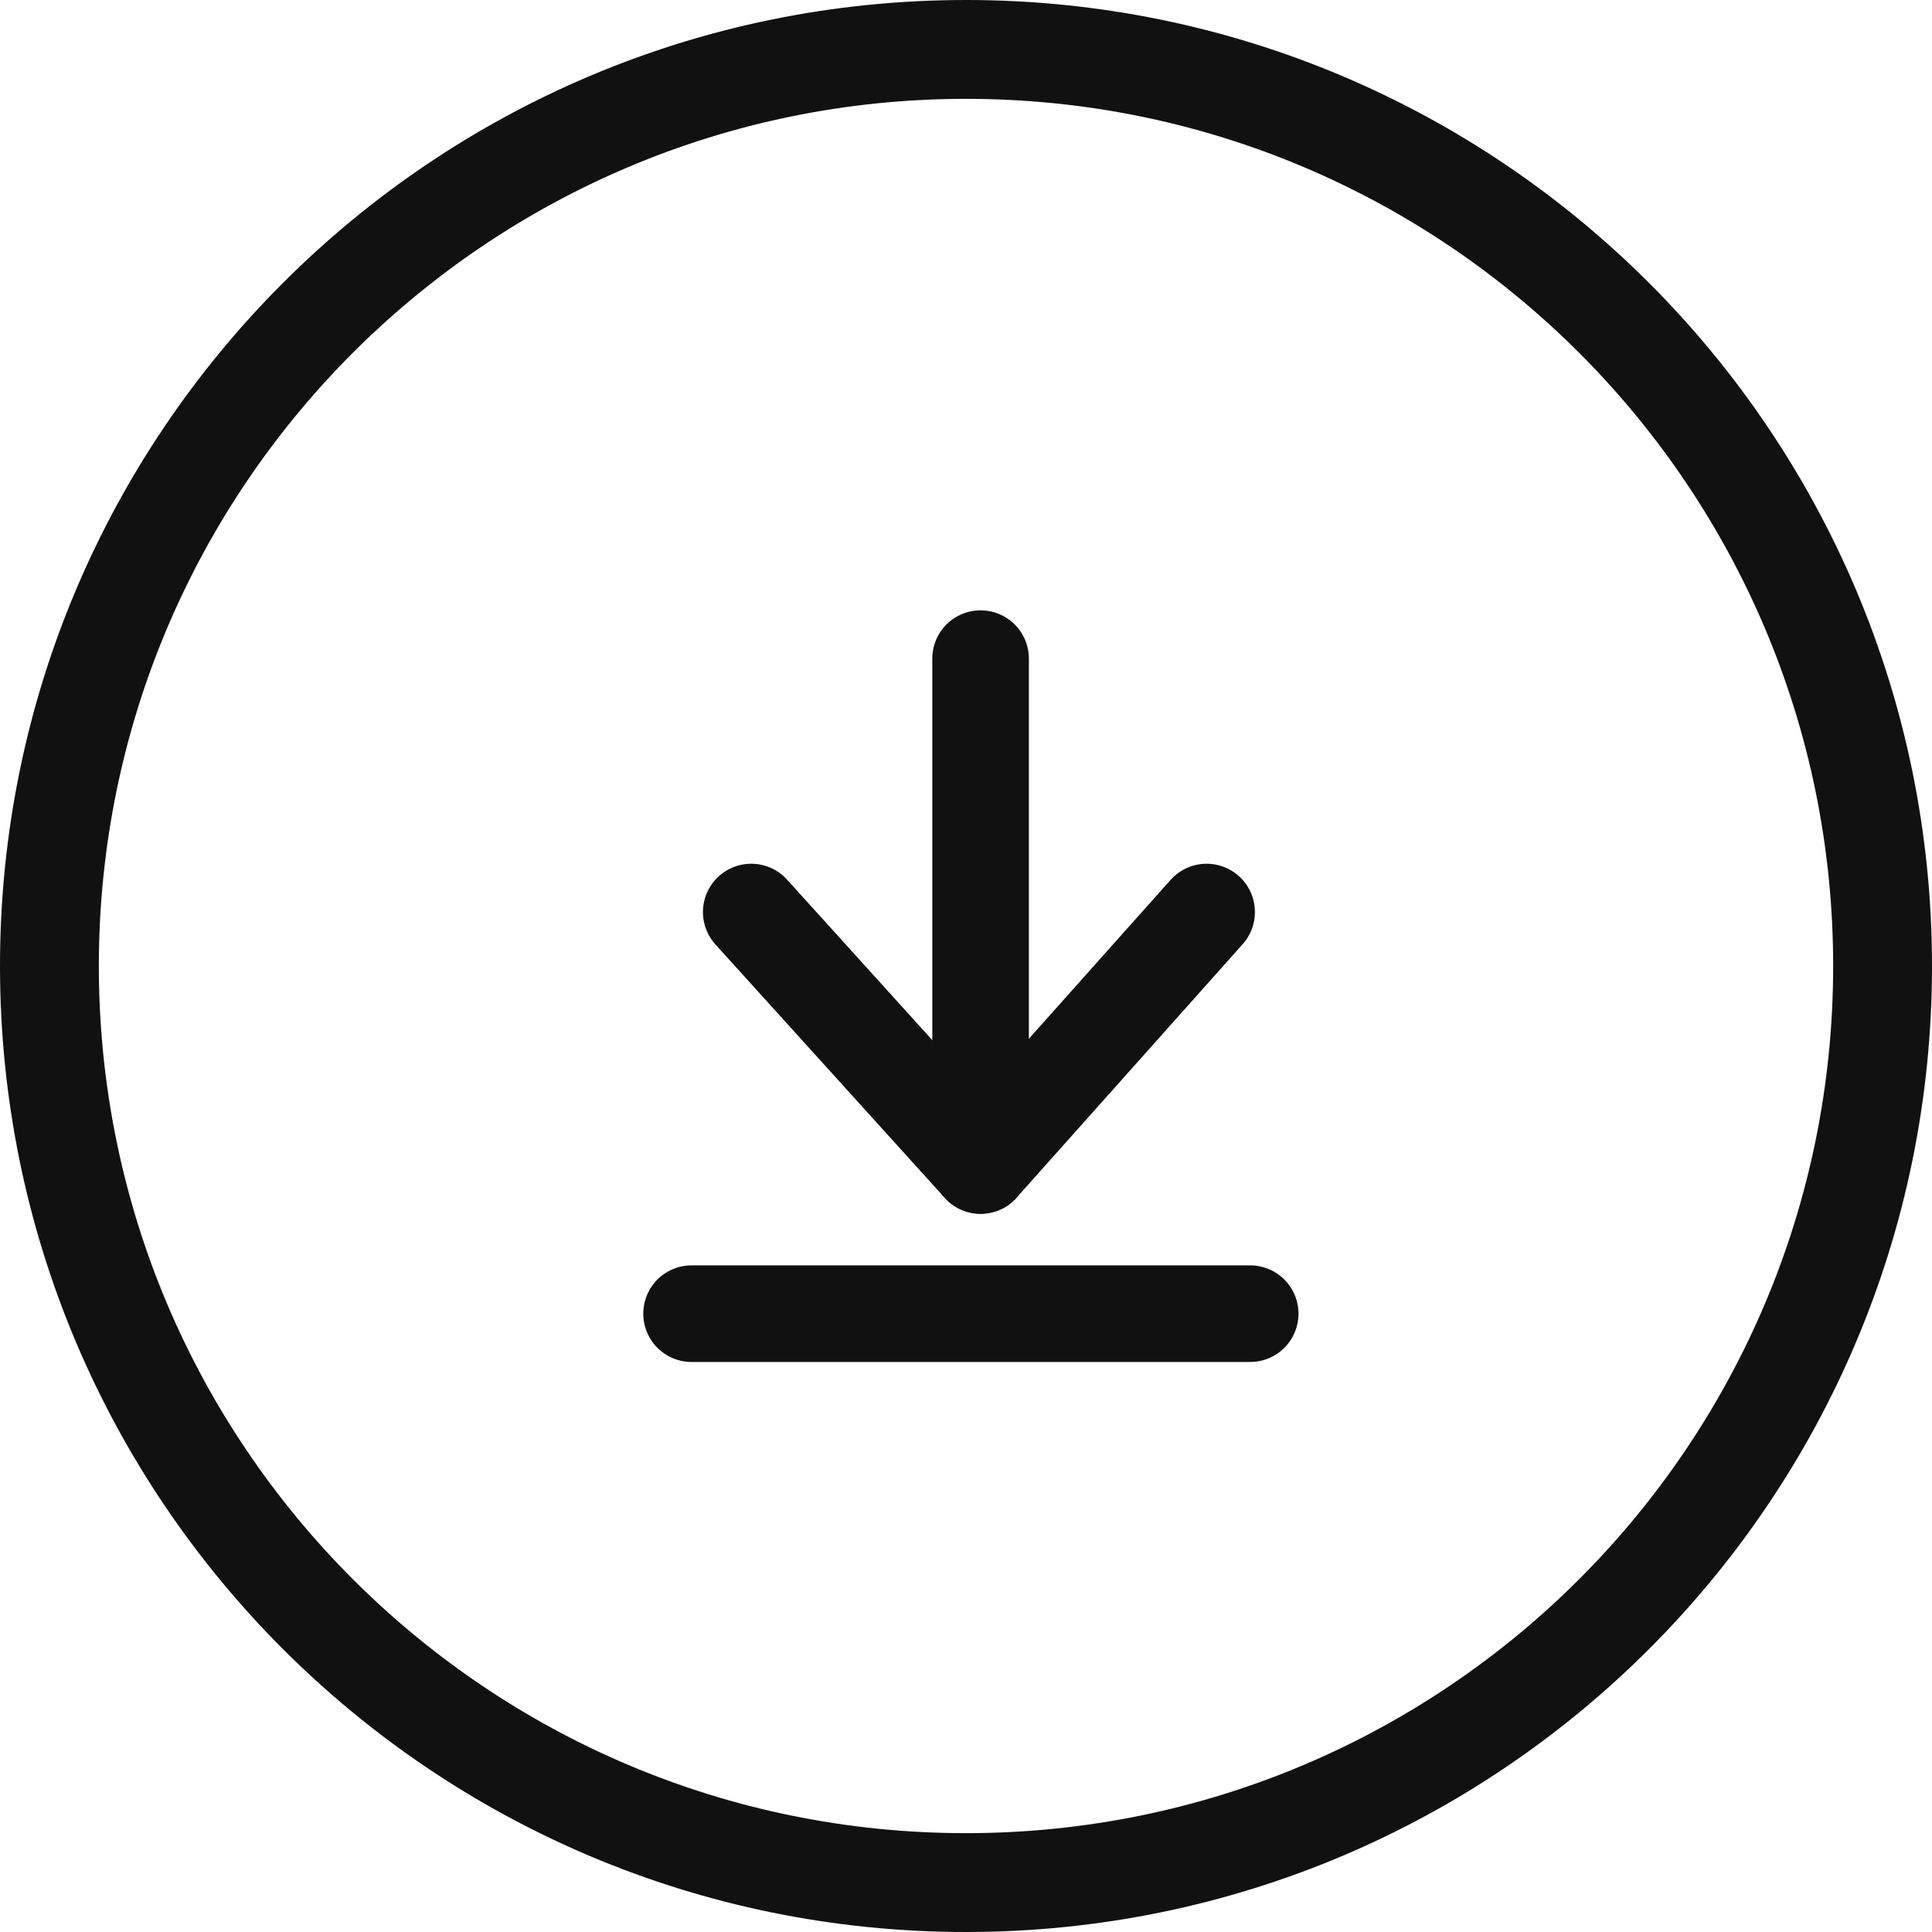
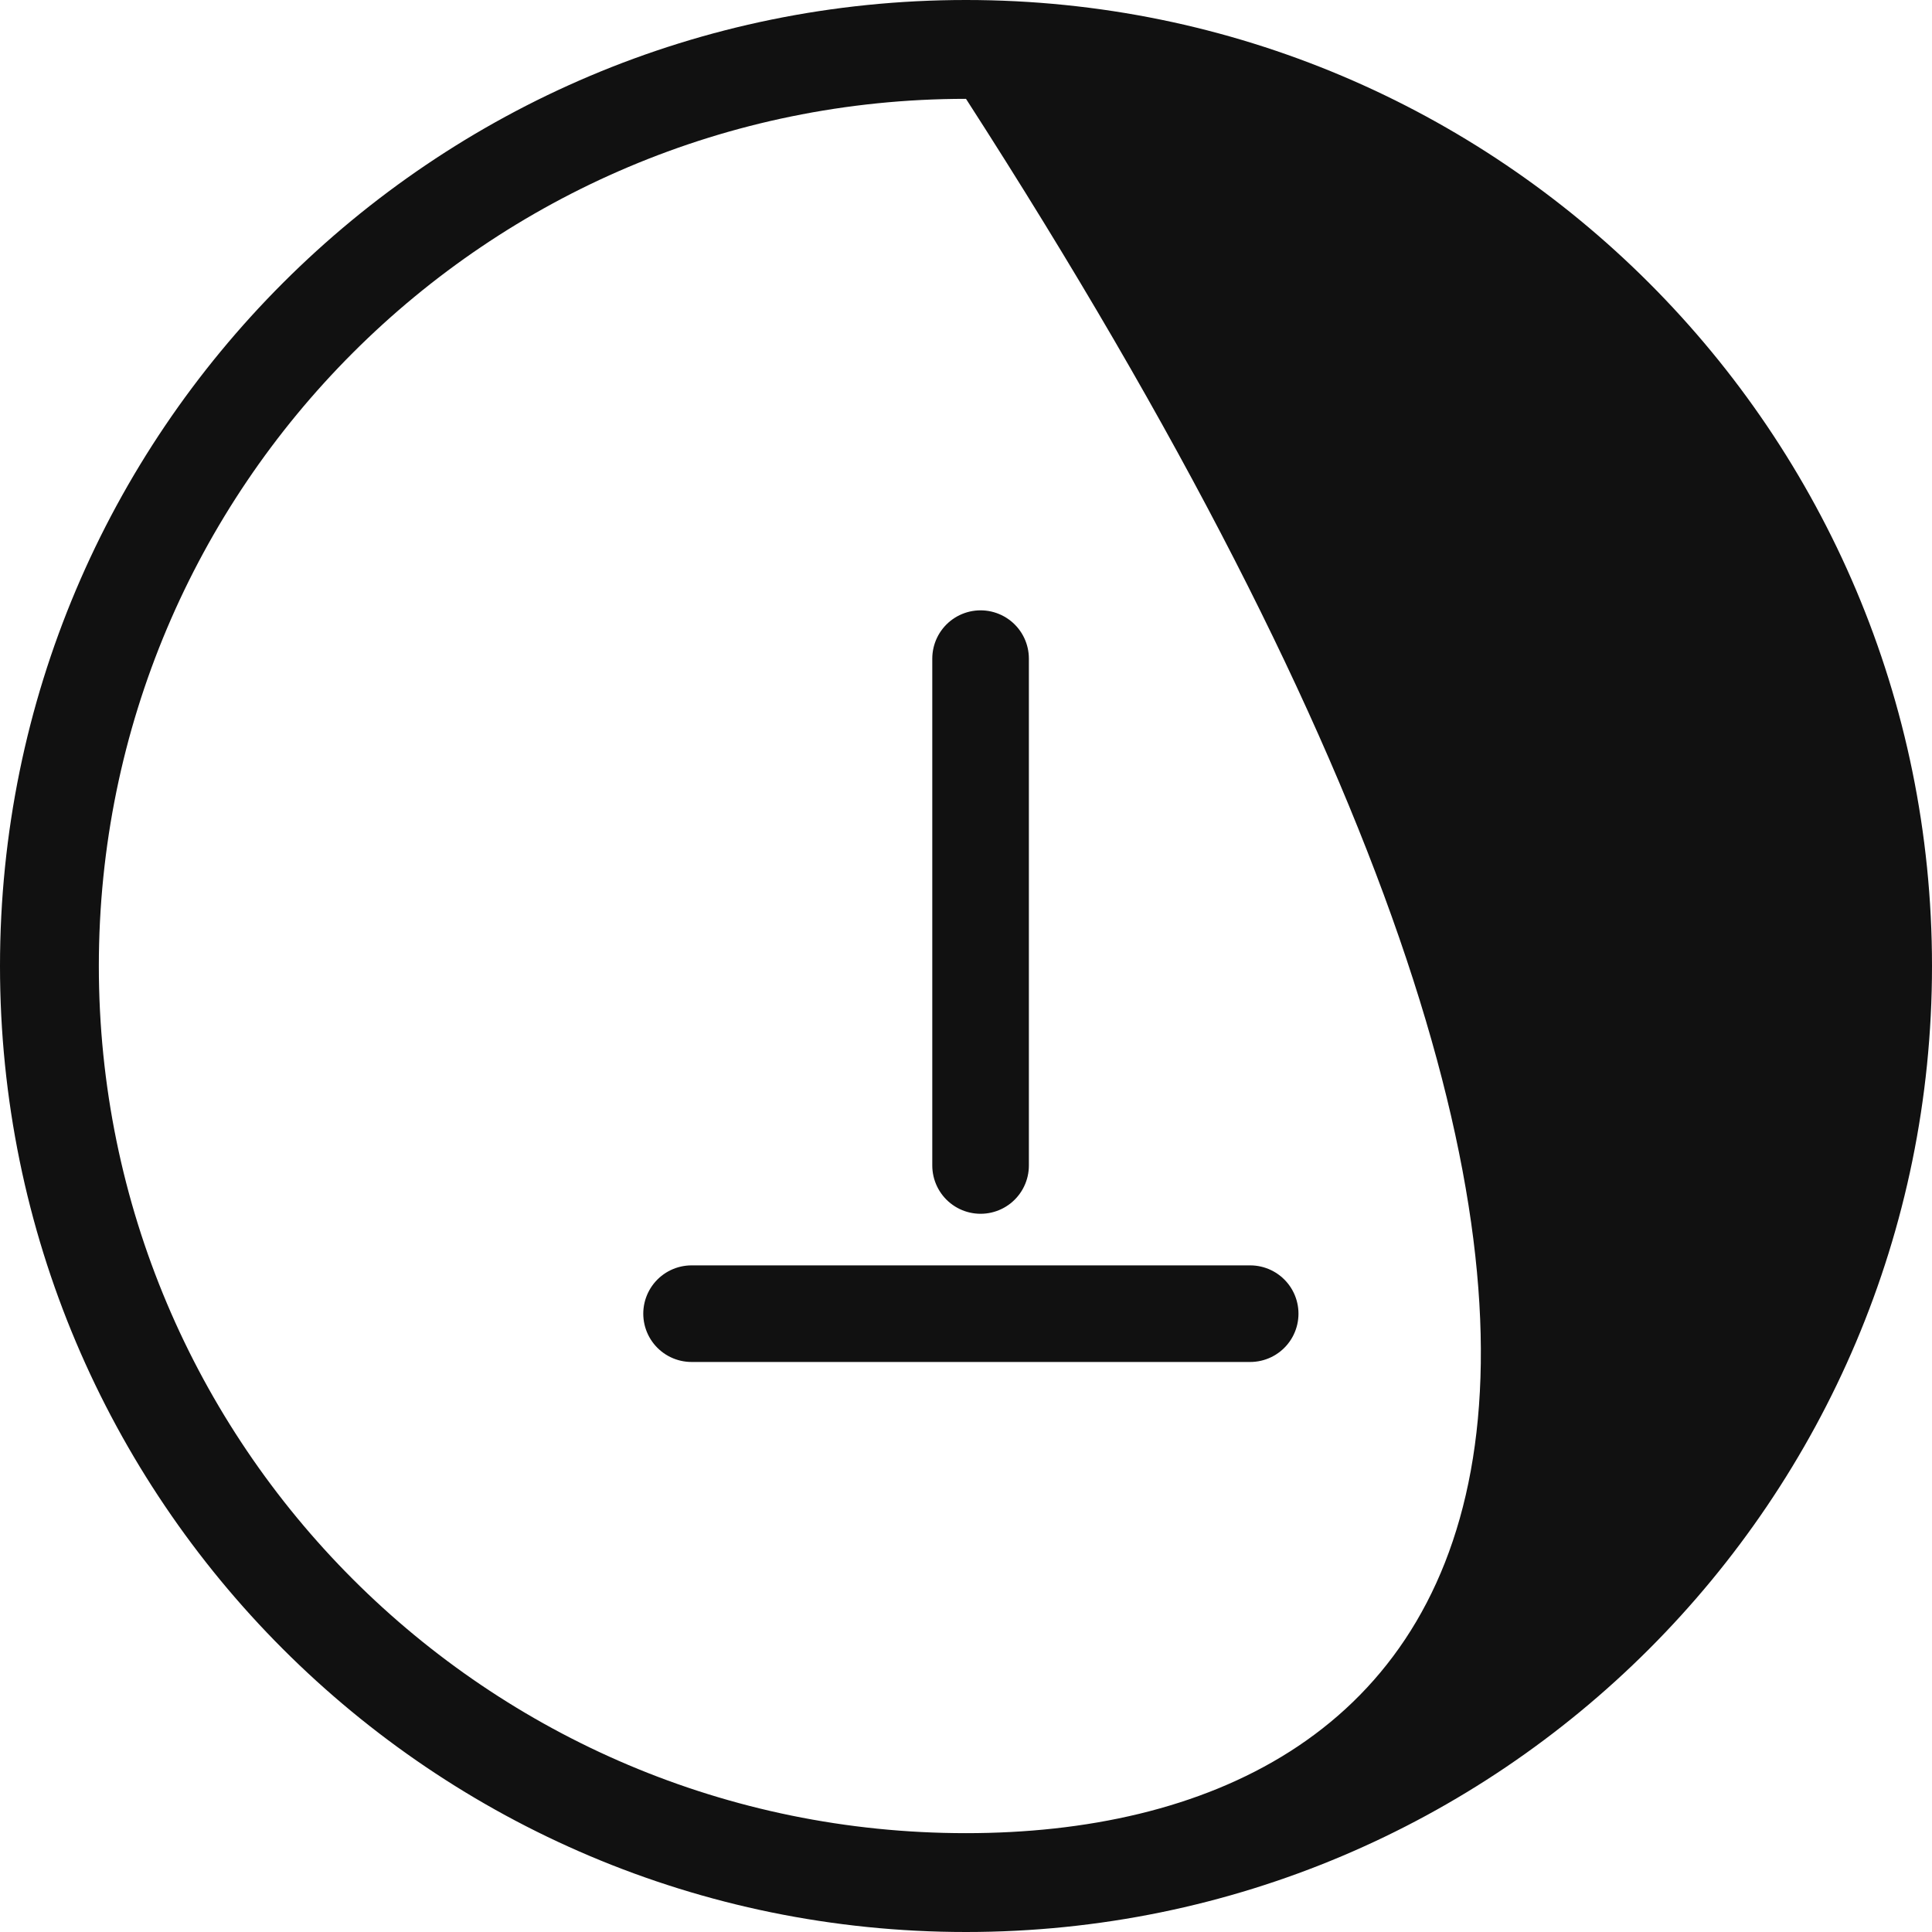
<svg xmlns="http://www.w3.org/2000/svg" width="44px" height="44px" viewBox="0 0 44 44" version="1.1">
  <title>icon-m-circle-download</title>
  <g id="drafts" stroke="none" stroke-width="1" fill="none" fill-rule="evenodd">
    <g id="Group-56">
-       <path d="M22,0 C9.85,0 0,9.85 0,22 C0,34.15 9.85,44 22,44 C34.15,44 44,34.15 44,22 C44,9.85 34.15,0 22,0 Z M2.251,22 C2.251,11.093 11.093,2.251 22,2.251 C32.907,2.251 41.749,11.093 41.749,22 C41.749,32.907 32.907,41.749 22,41.749 C11.093,41.749 2.251,32.907 2.251,22 Z" id="Shape" fill="#111111" />
+       <path d="M22,0 C9.85,0 0,9.85 0,22 C0,34.15 9.85,44 22,44 C34.15,44 44,34.15 44,22 C44,9.85 34.15,0 22,0 Z M2.251,22 C2.251,11.093 11.093,2.251 22,2.251 C41.749,32.907 32.907,41.749 22,41.749 C11.093,41.749 2.251,32.907 2.251,22 Z" id="Shape" fill="#111111" />
      <g id="Group-55" transform="translate(15.75, 15)" stroke="#111111" stroke-linecap="round" stroke-linejoin="round" stroke-width="2.2">
        <g id="Group-54" transform="translate(1.359, 0)">
          <line x1="5.223" y1="0" x2="5.223" y2="11.543" id="Path-6" />
-           <polyline id="Path-12" points="0 5.771 5.223 11.543 10.371 5.771" />
        </g>
        <line x1="0" y1="14.918" x2="12.722" y2="14.918" id="Path-10" />
      </g>
    </g>
  </g>
</svg>